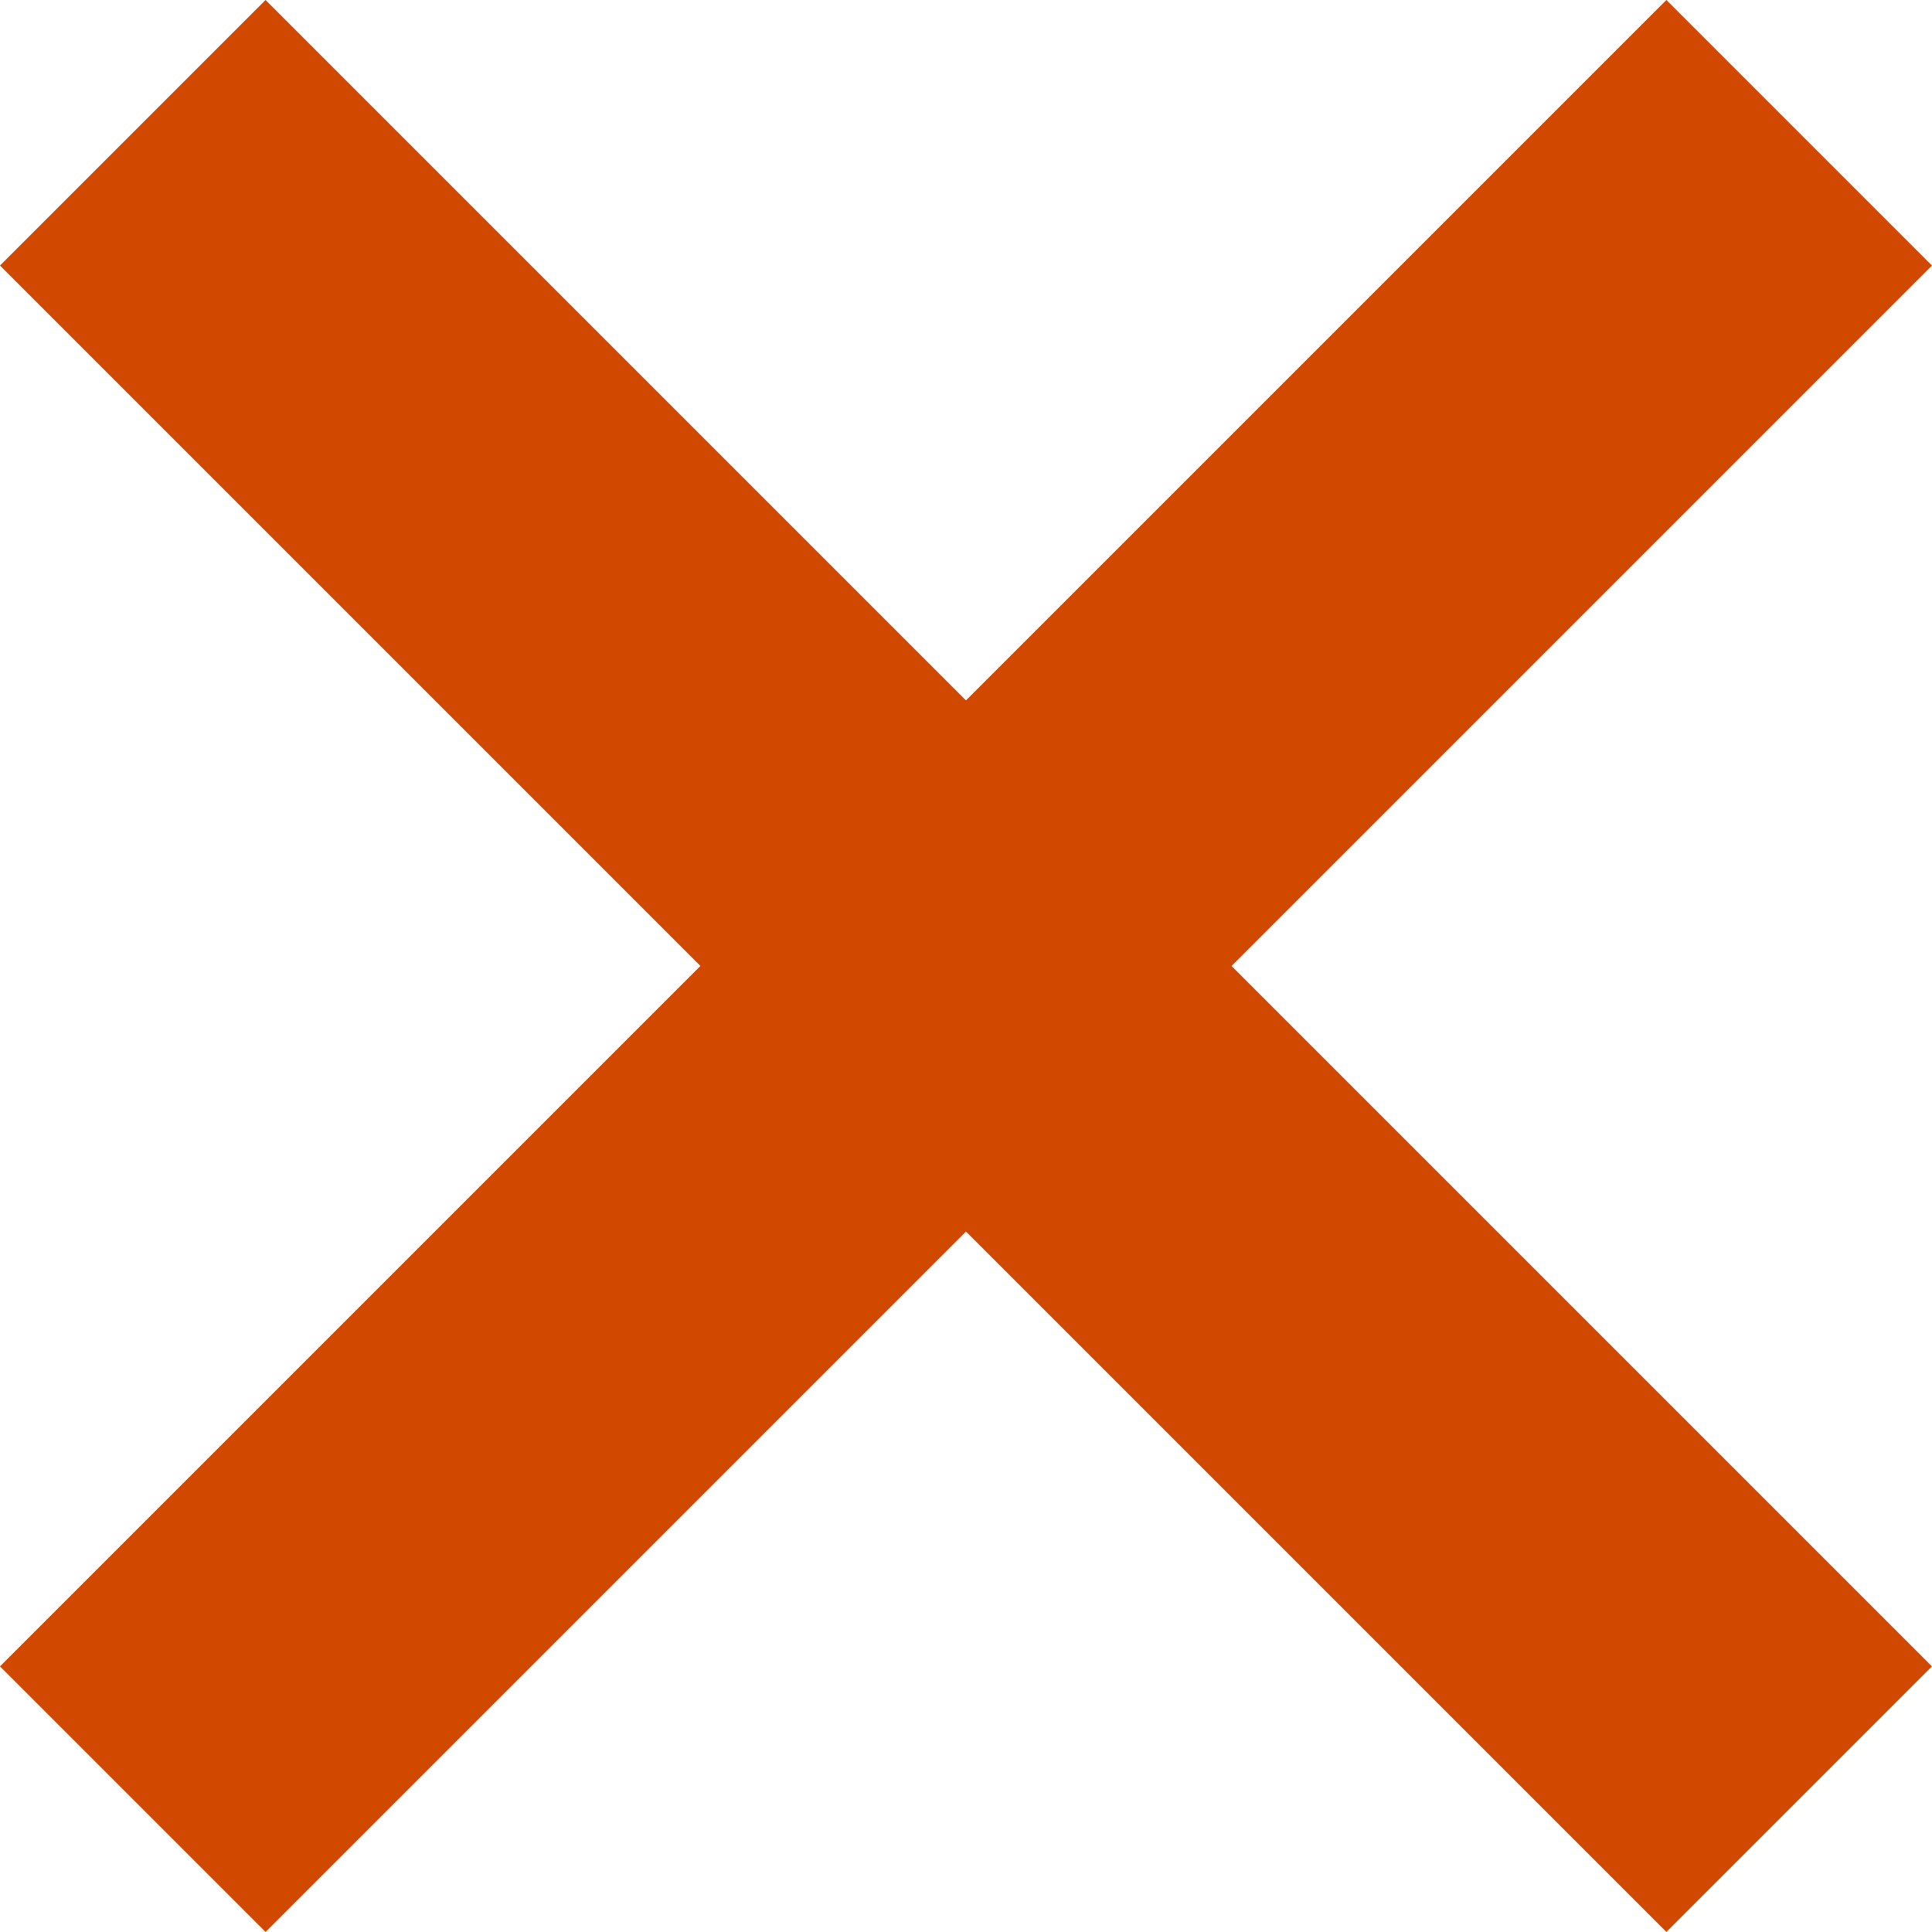
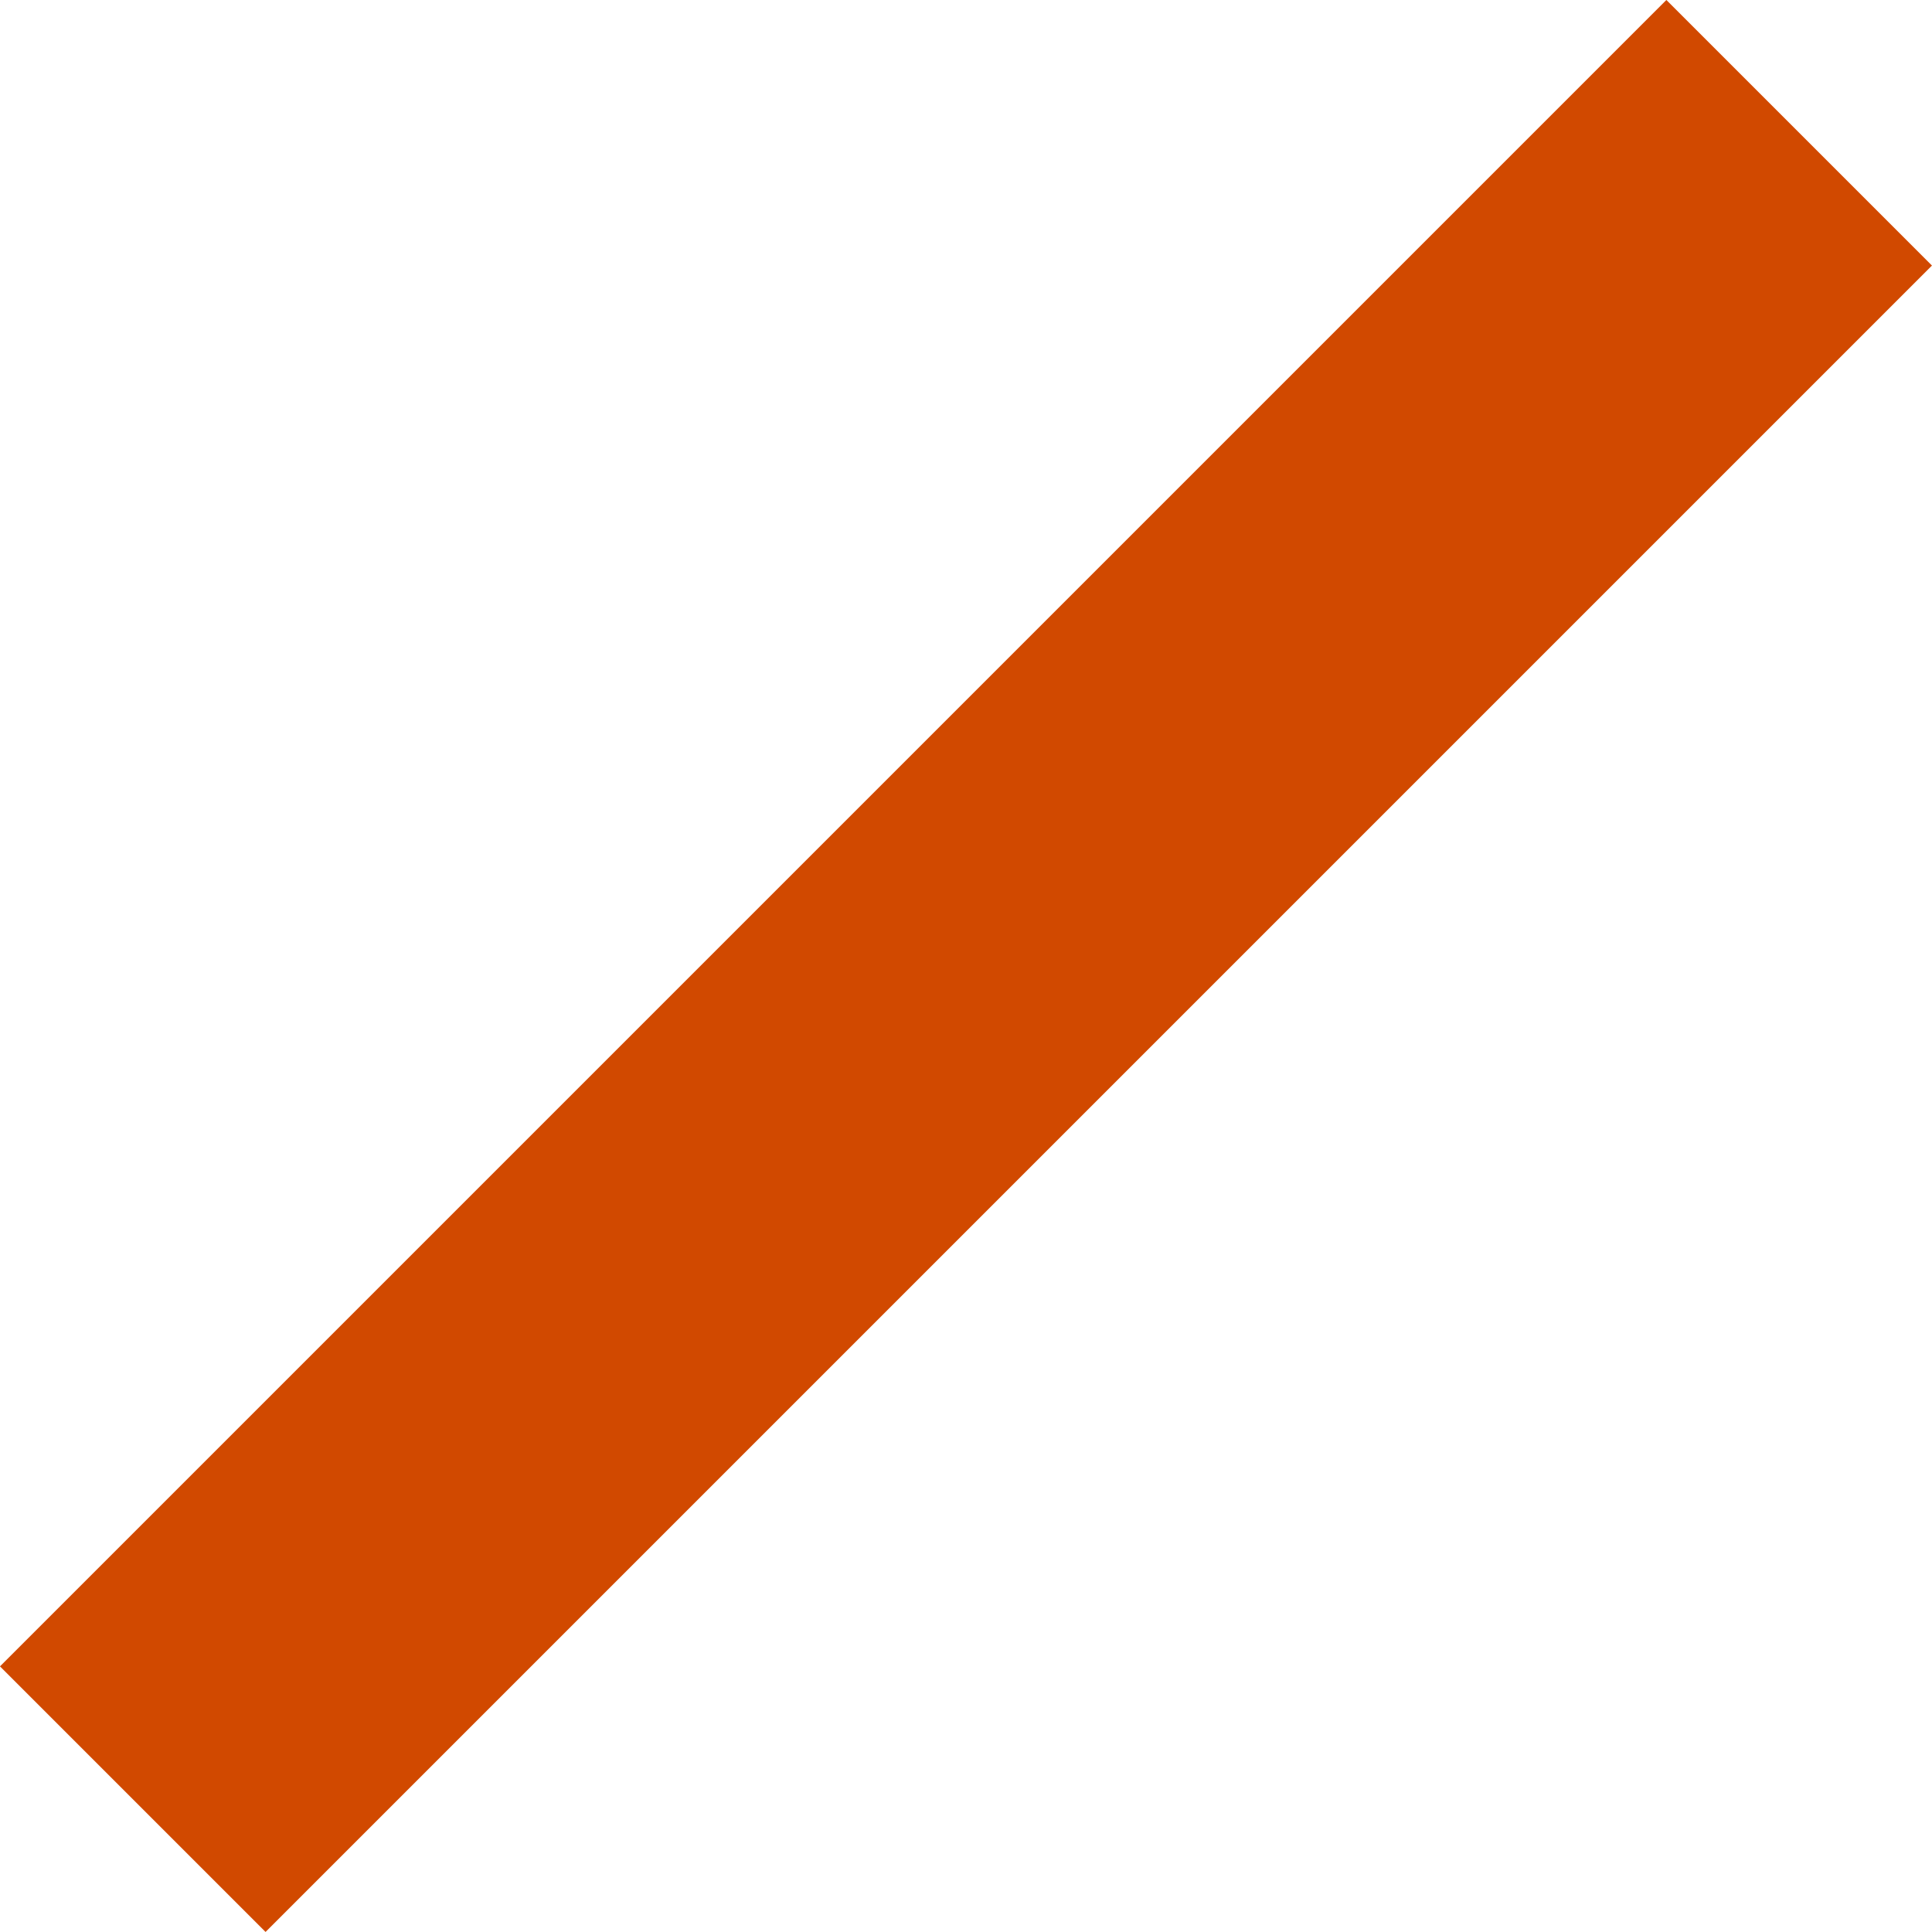
<svg xmlns="http://www.w3.org/2000/svg" width="30.864" height="30.864" viewBox="0 0 30.864 30.864">
  <g id="Group_641" data-name="Group 641" transform="translate(1.078 1.078)">
-     <line id="Line_19" data-name="Line 19" x2="26.621" y2="26.621" transform="translate(1.043 1.043)" fill="none" stroke="#d14900" stroke-miterlimit="10" stroke-width="6" />
    <line id="Line_20" data-name="Line 20" x1="26.621" y2="26.621" transform="translate(1.043 1.043)" fill="none" stroke="#d14900" stroke-miterlimit="10" stroke-width="6" />
  </g>
</svg>